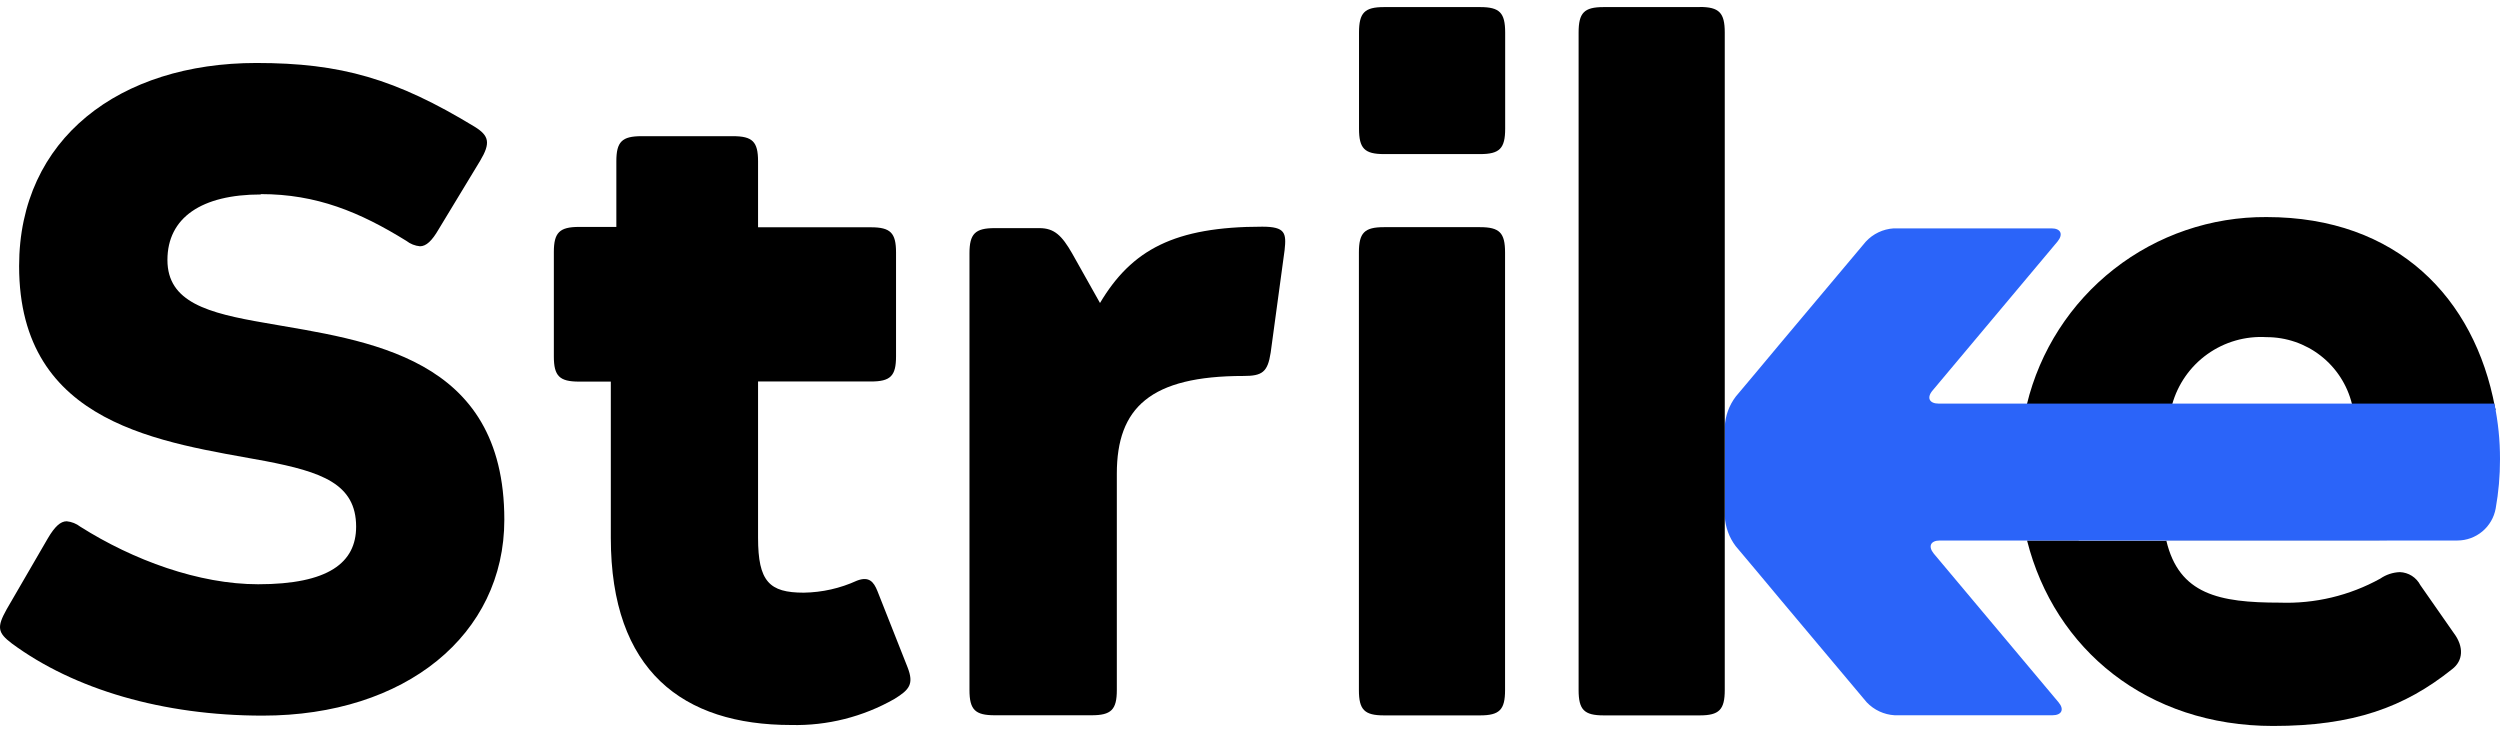
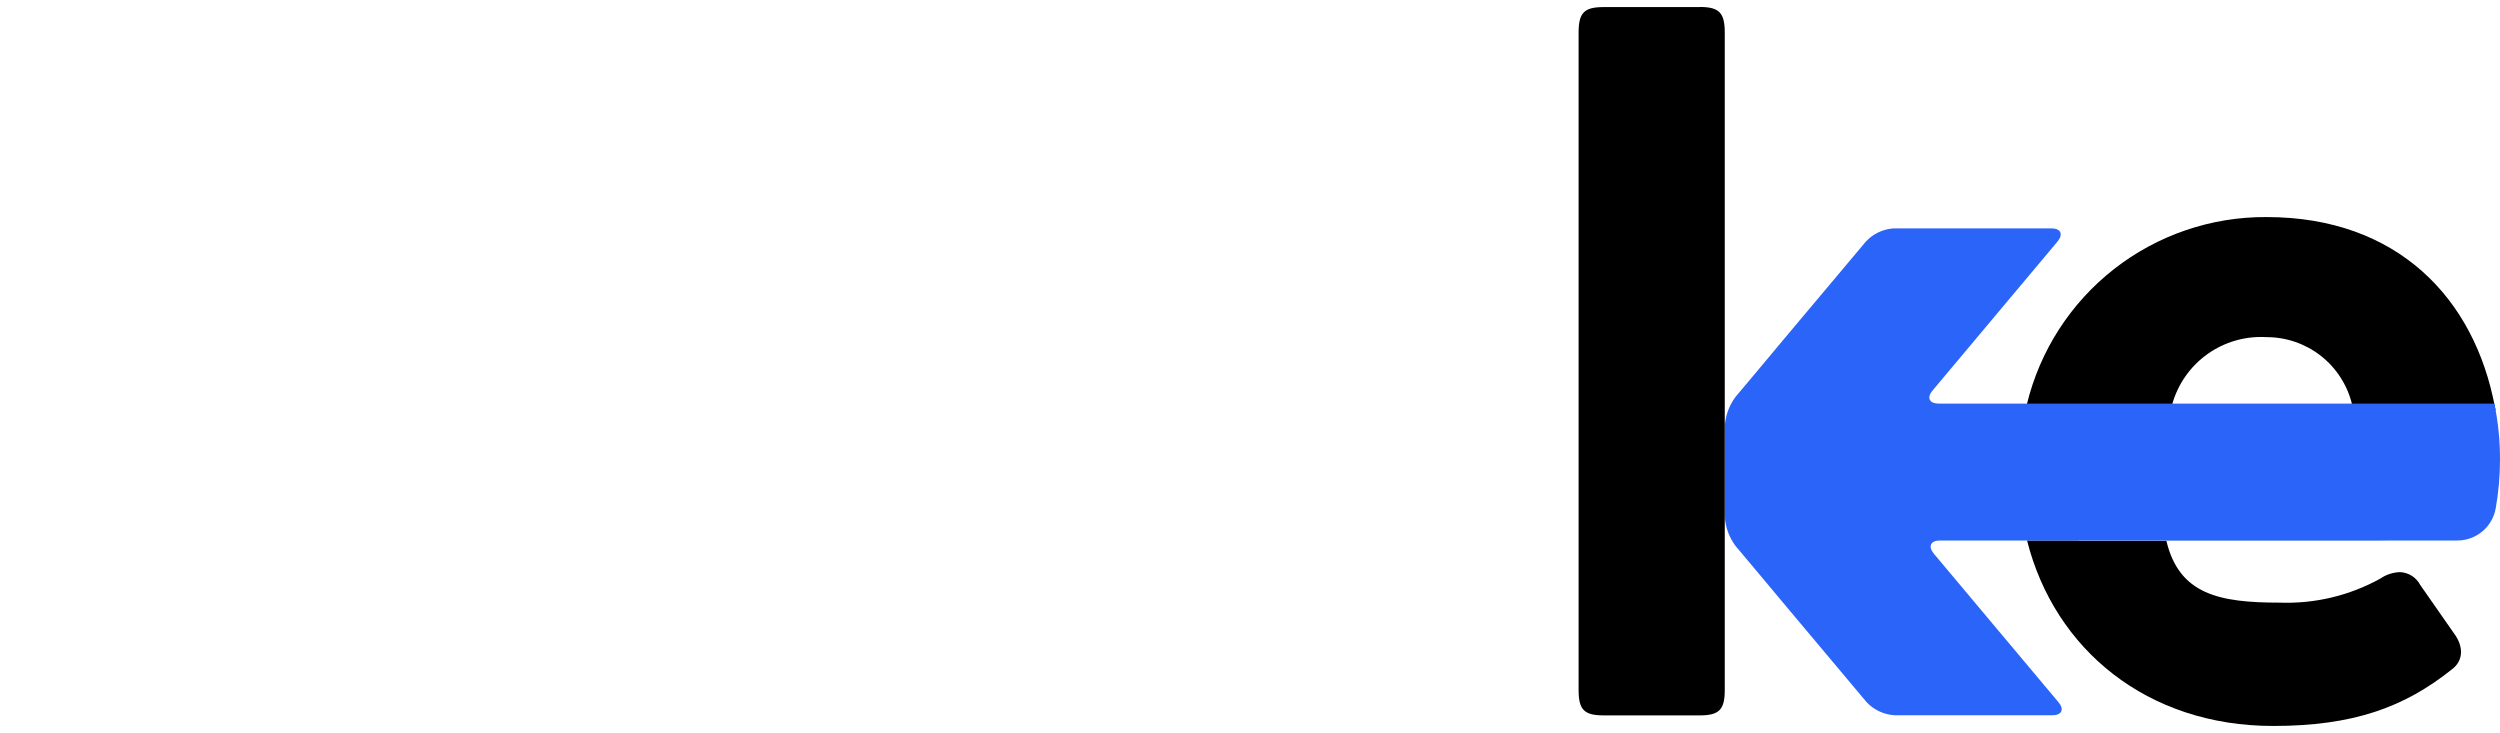
<svg xmlns="http://www.w3.org/2000/svg" width="208" height="61" viewBox="0 0 208 61" fill="none">
-   <path d="M21.7 16.15C26.34 16.15 29.93 17.64 33.81 20.04C34.136 20.295 34.528 20.451 34.94 20.49C35.46 20.49 35.94 20.04 36.5 19.07L39.94 13.39C40.84 11.89 40.69 11.29 39.5 10.55C32.92 6.55 28.36 5.24 21.33 5.24C9.97 5.24 1.59 11.52 1.59 22.14C1.59 35.45 13.59 36.79 22.08 38.36C26.72 39.26 29.63 40.23 29.63 43.82C29.63 46.82 27.32 48.61 21.48 48.61C16.55 48.61 11.09 46.61 6.68 43.82C6.353 43.567 5.962 43.411 5.55 43.37C5.03 43.37 4.55 43.82 3.98 44.79L0.55 50.7C-0.28 52.19 -0.2 52.64 0.99 53.54C6.15 57.35 13.55 59.54 21.85 59.54C33.74 59.54 41.96 52.81 41.96 43.24C41.96 29.56 30.52 28.36 22.08 26.87C17.29 26.05 13.93 25.15 13.93 21.63C13.93 18.11 16.77 16.18 21.7 16.18V16.15Z" fill="black" />
-   <path d="M51.28 18.88H48.18C46.55 18.88 46.08 19.35 46.08 20.97V29.66C46.08 31.29 46.55 31.75 48.18 31.75H50.82V44.75C50.82 55.82 56.82 60.32 65.82 60.32C68.831 60.393 71.804 59.642 74.42 58.15C75.67 57.38 76.05 56.91 75.51 55.52L73 49.17C72.69 48.4 72.3 47.93 71.3 48.31C69.909 48.948 68.4 49.288 66.87 49.31C64.01 49.31 63.07 48.39 63.07 44.74V31.74H72.46C74.09 31.74 74.55 31.28 74.55 29.65V21C74.55 19.38 74.09 18.91 72.46 18.91H63.07V13.42C63.07 11.79 62.61 11.33 60.98 11.33H53.38C51.75 11.33 51.28 11.79 51.28 13.42V18.88Z" fill="black" />
-   <path d="M103.47 31.28C105.01 31.28 105.47 30.97 105.72 29.34L106.88 20.8C107.03 19.4 106.95 18.86 105.02 18.86C97.73 18.86 94.16 20.77 91.52 25.21L89.2 21.08C88.35 19.6 87.72 18.98 86.48 18.98H82.76C81.13 18.98 80.66 19.45 80.66 21.08V57.41C80.66 59.05 81.13 59.51 82.76 59.51H90.82C92.45 59.51 92.92 59.05 92.92 57.41V39.41C92.92 33.92 95.71 31.28 103.47 31.28Z" fill="black" />
-   <path d="M113.061 57.42C113.061 59.05 113.521 59.52 115.141 59.52H123.141C124.761 59.52 125.221 59.05 125.221 57.42V21C125.221 19.37 124.761 18.9 123.141 18.9H115.141C113.521 18.9 113.061 19.37 113.061 21V57.42Z" fill="black" />
  <path d="M180.181 44.77C180.181 44.83 180.181 44.89 180.181 44.94H199.001L180.181 44.77ZM172.921 44.97H168.651C170.941 54.04 178.651 60.4 189.121 60.4C195.791 60.4 200.051 58.85 204.011 55.68C204.941 54.98 205.011 53.81 204.161 52.68L201.371 48.68C201.208 48.366 200.965 48.1 200.667 47.91C200.368 47.721 200.024 47.614 199.671 47.6C199.087 47.621 198.522 47.808 198.041 48.14C195.484 49.555 192.591 50.246 189.671 50.14C184.621 50.14 181.301 49.45 180.241 44.99H177.241H172.971L172.921 44.97ZM188.571 18.06C183.975 18.031 179.504 19.556 175.885 22.388C172.265 25.22 169.709 29.192 168.631 33.66H180.721C181.189 31.968 182.224 30.487 183.653 29.466C185.082 28.445 186.818 27.945 188.571 28.05C190.206 28.047 191.795 28.592 193.084 29.598C194.373 30.604 195.287 32.013 195.681 33.6L195.741 33.82H206.921C207.057 33.823 207.191 33.854 207.315 33.911C207.439 33.967 207.55 34.049 207.641 34.15L207.581 33.88C205.881 24.78 199.431 18.06 188.581 18.06H188.571Z" fill="black" />
  <path d="M208 38.21C208.003 39.585 207.882 40.957 207.64 42.31C207.504 43.055 207.112 43.729 206.531 44.215C205.95 44.701 205.217 44.968 204.46 44.97H161.4C160.62 44.97 160.4 45.46 160.89 46.06L171.27 58.43C171.77 59.02 171.54 59.51 170.76 59.51H157.64C156.754 59.459 155.921 59.073 155.31 58.43L148.08 49.82L146.26 47.64L144.41 45.44C143.862 44.717 143.545 43.846 143.5 42.94V35.51C143.544 34.596 143.865 33.717 144.42 32.99L146.26 30.8L148.08 28.62L155.23 20.11C155.834 19.453 156.669 19.056 157.56 19H170.68C171.46 19 171.68 19.49 171.19 20.09L160.79 32.49C160.28 33.09 160.52 33.58 161.3 33.58H207.53C207.844 35.093 208.002 36.635 208 38.18V38.21Z" fill="#2B64F9" />
  <path d="M141.42 0.59H133.42C131.8 0.59 131.34 1.06 131.34 2.71V57.41C131.34 59.05 131.8 59.52 133.42 59.52H141.42C143.03 59.52 143.5 59.05 143.5 57.41V2.7C143.5 1.06 143.03 0.58 141.42 0.58V0.59Z" fill="black" />
-   <path d="M123.15 0.59H115.15C113.53 0.59 113.07 1.06 113.07 2.71V10.71C113.07 12.35 113.53 12.82 115.15 12.82H123.15C124.77 12.82 125.23 12.35 125.23 10.71V2.71C125.23 1.06 124.77 0.59 123.15 0.59Z" fill="black" />
</svg>